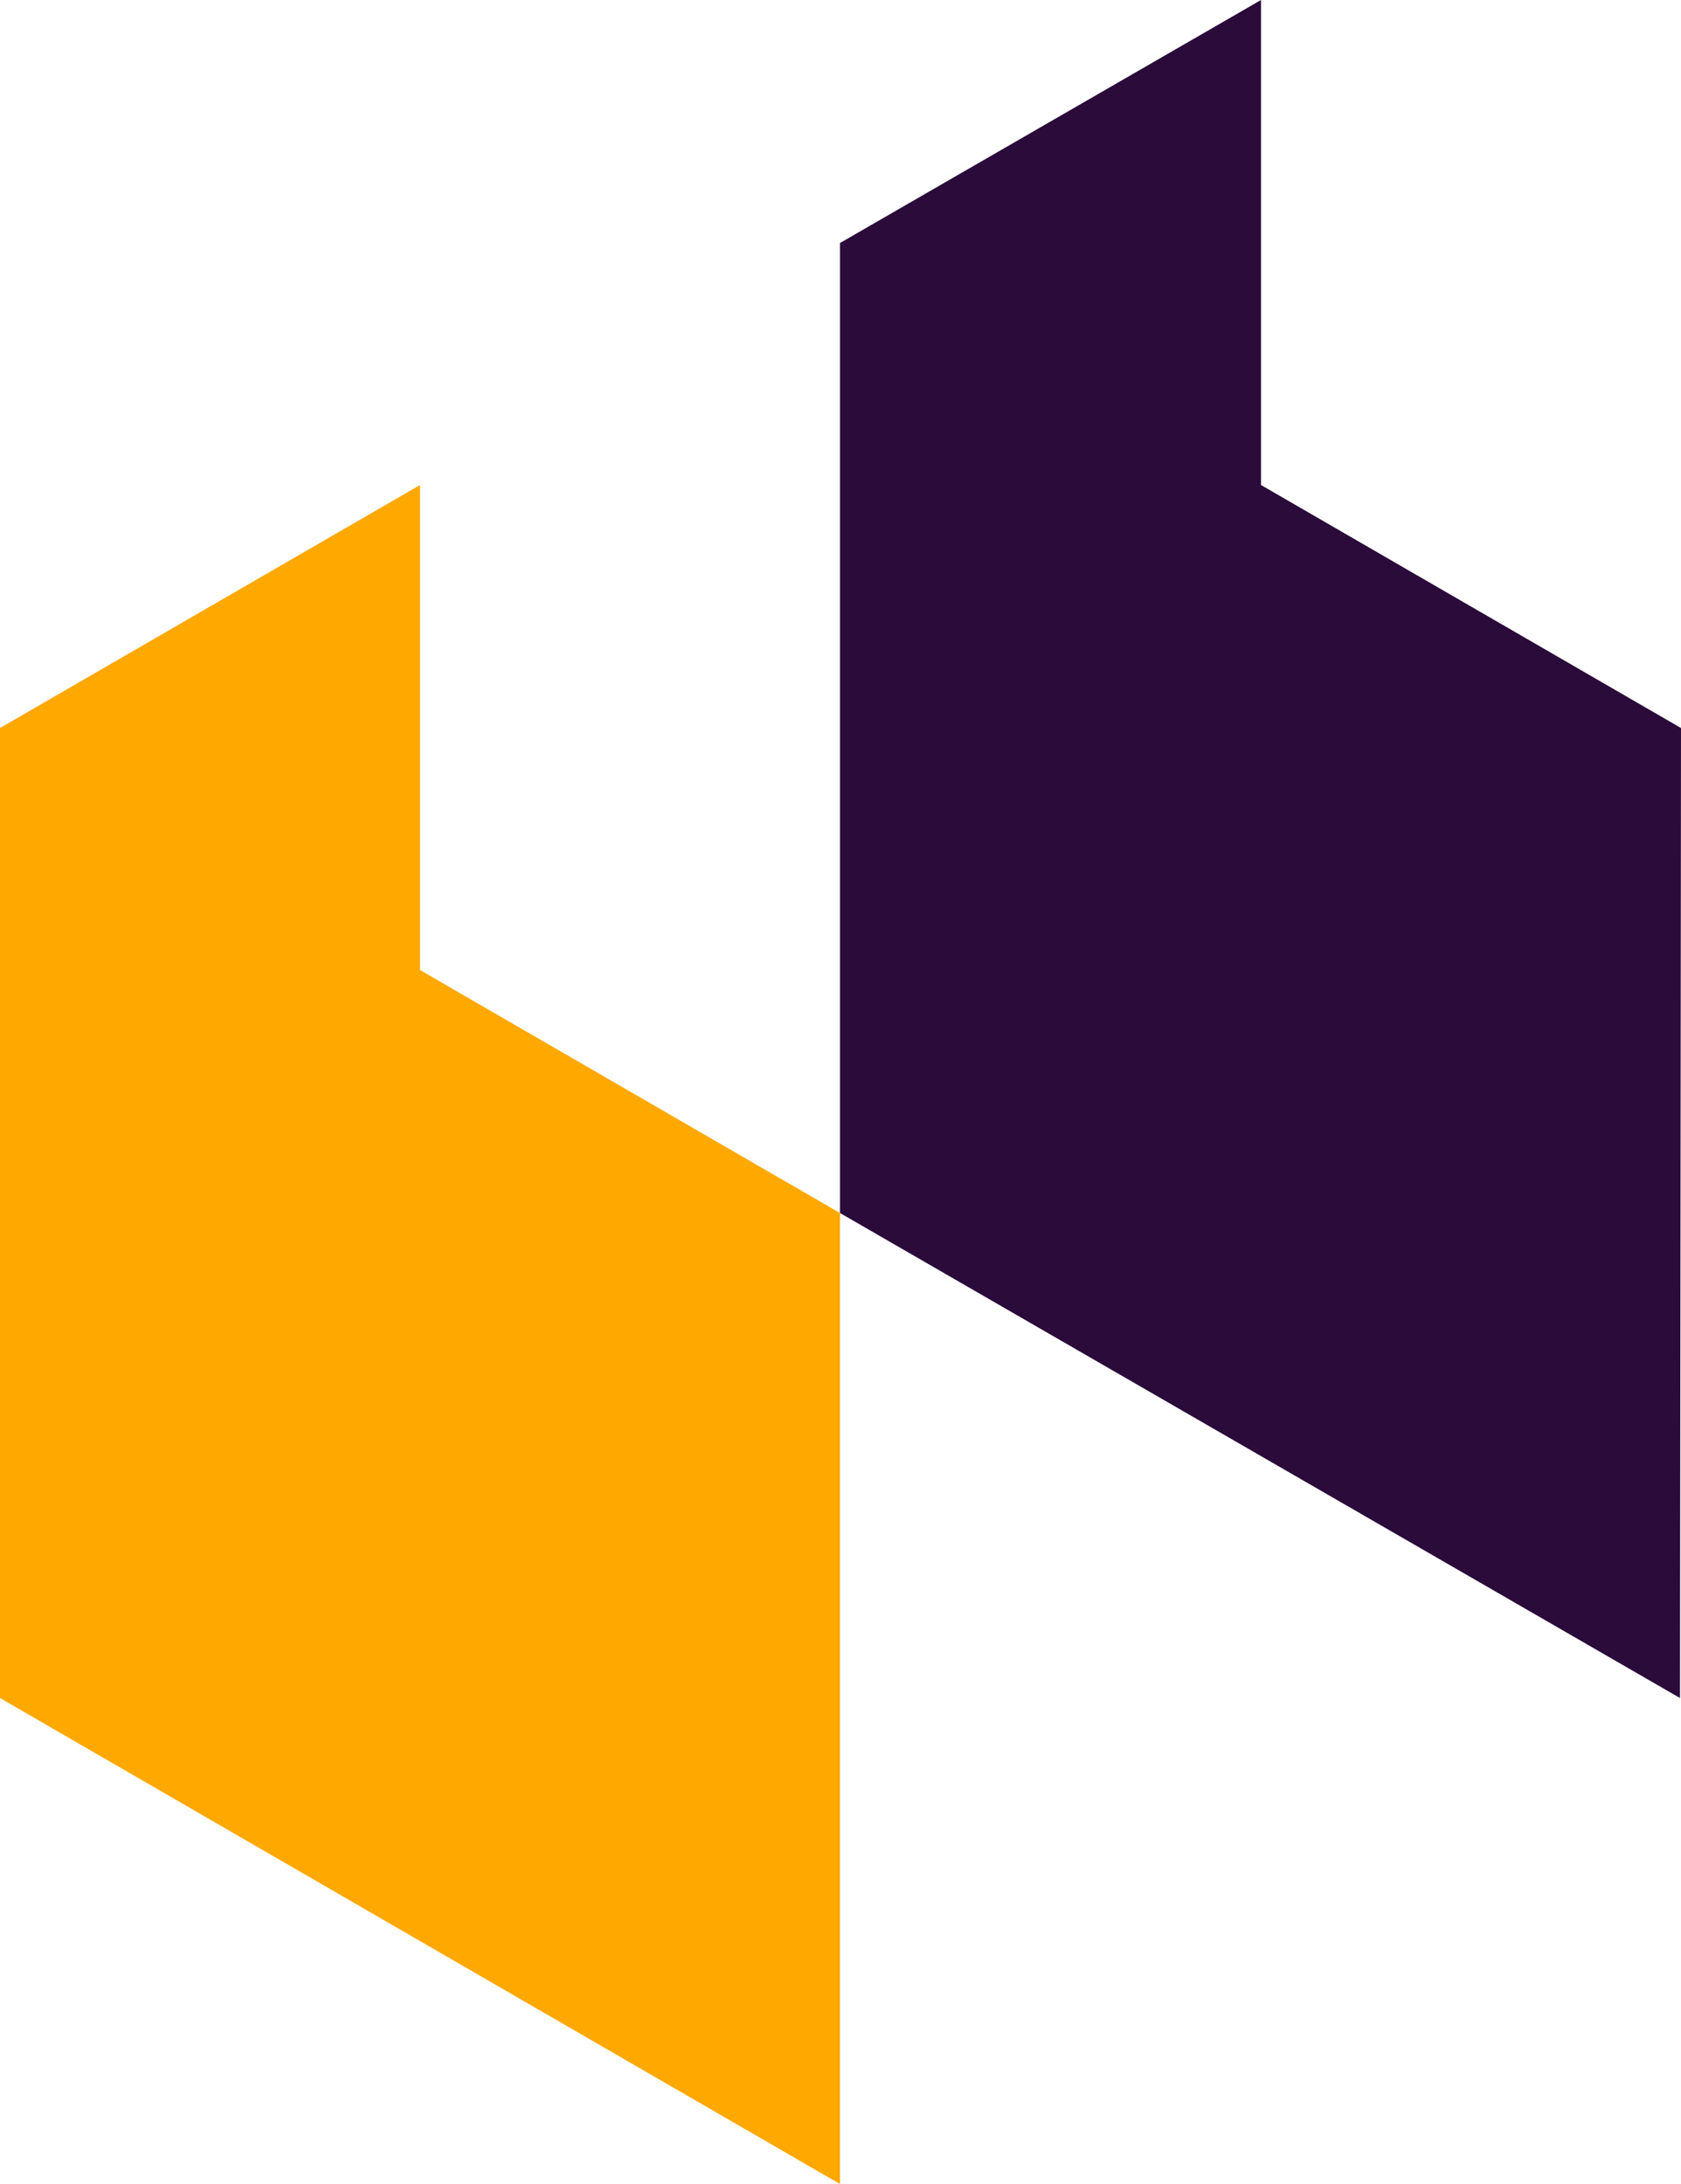
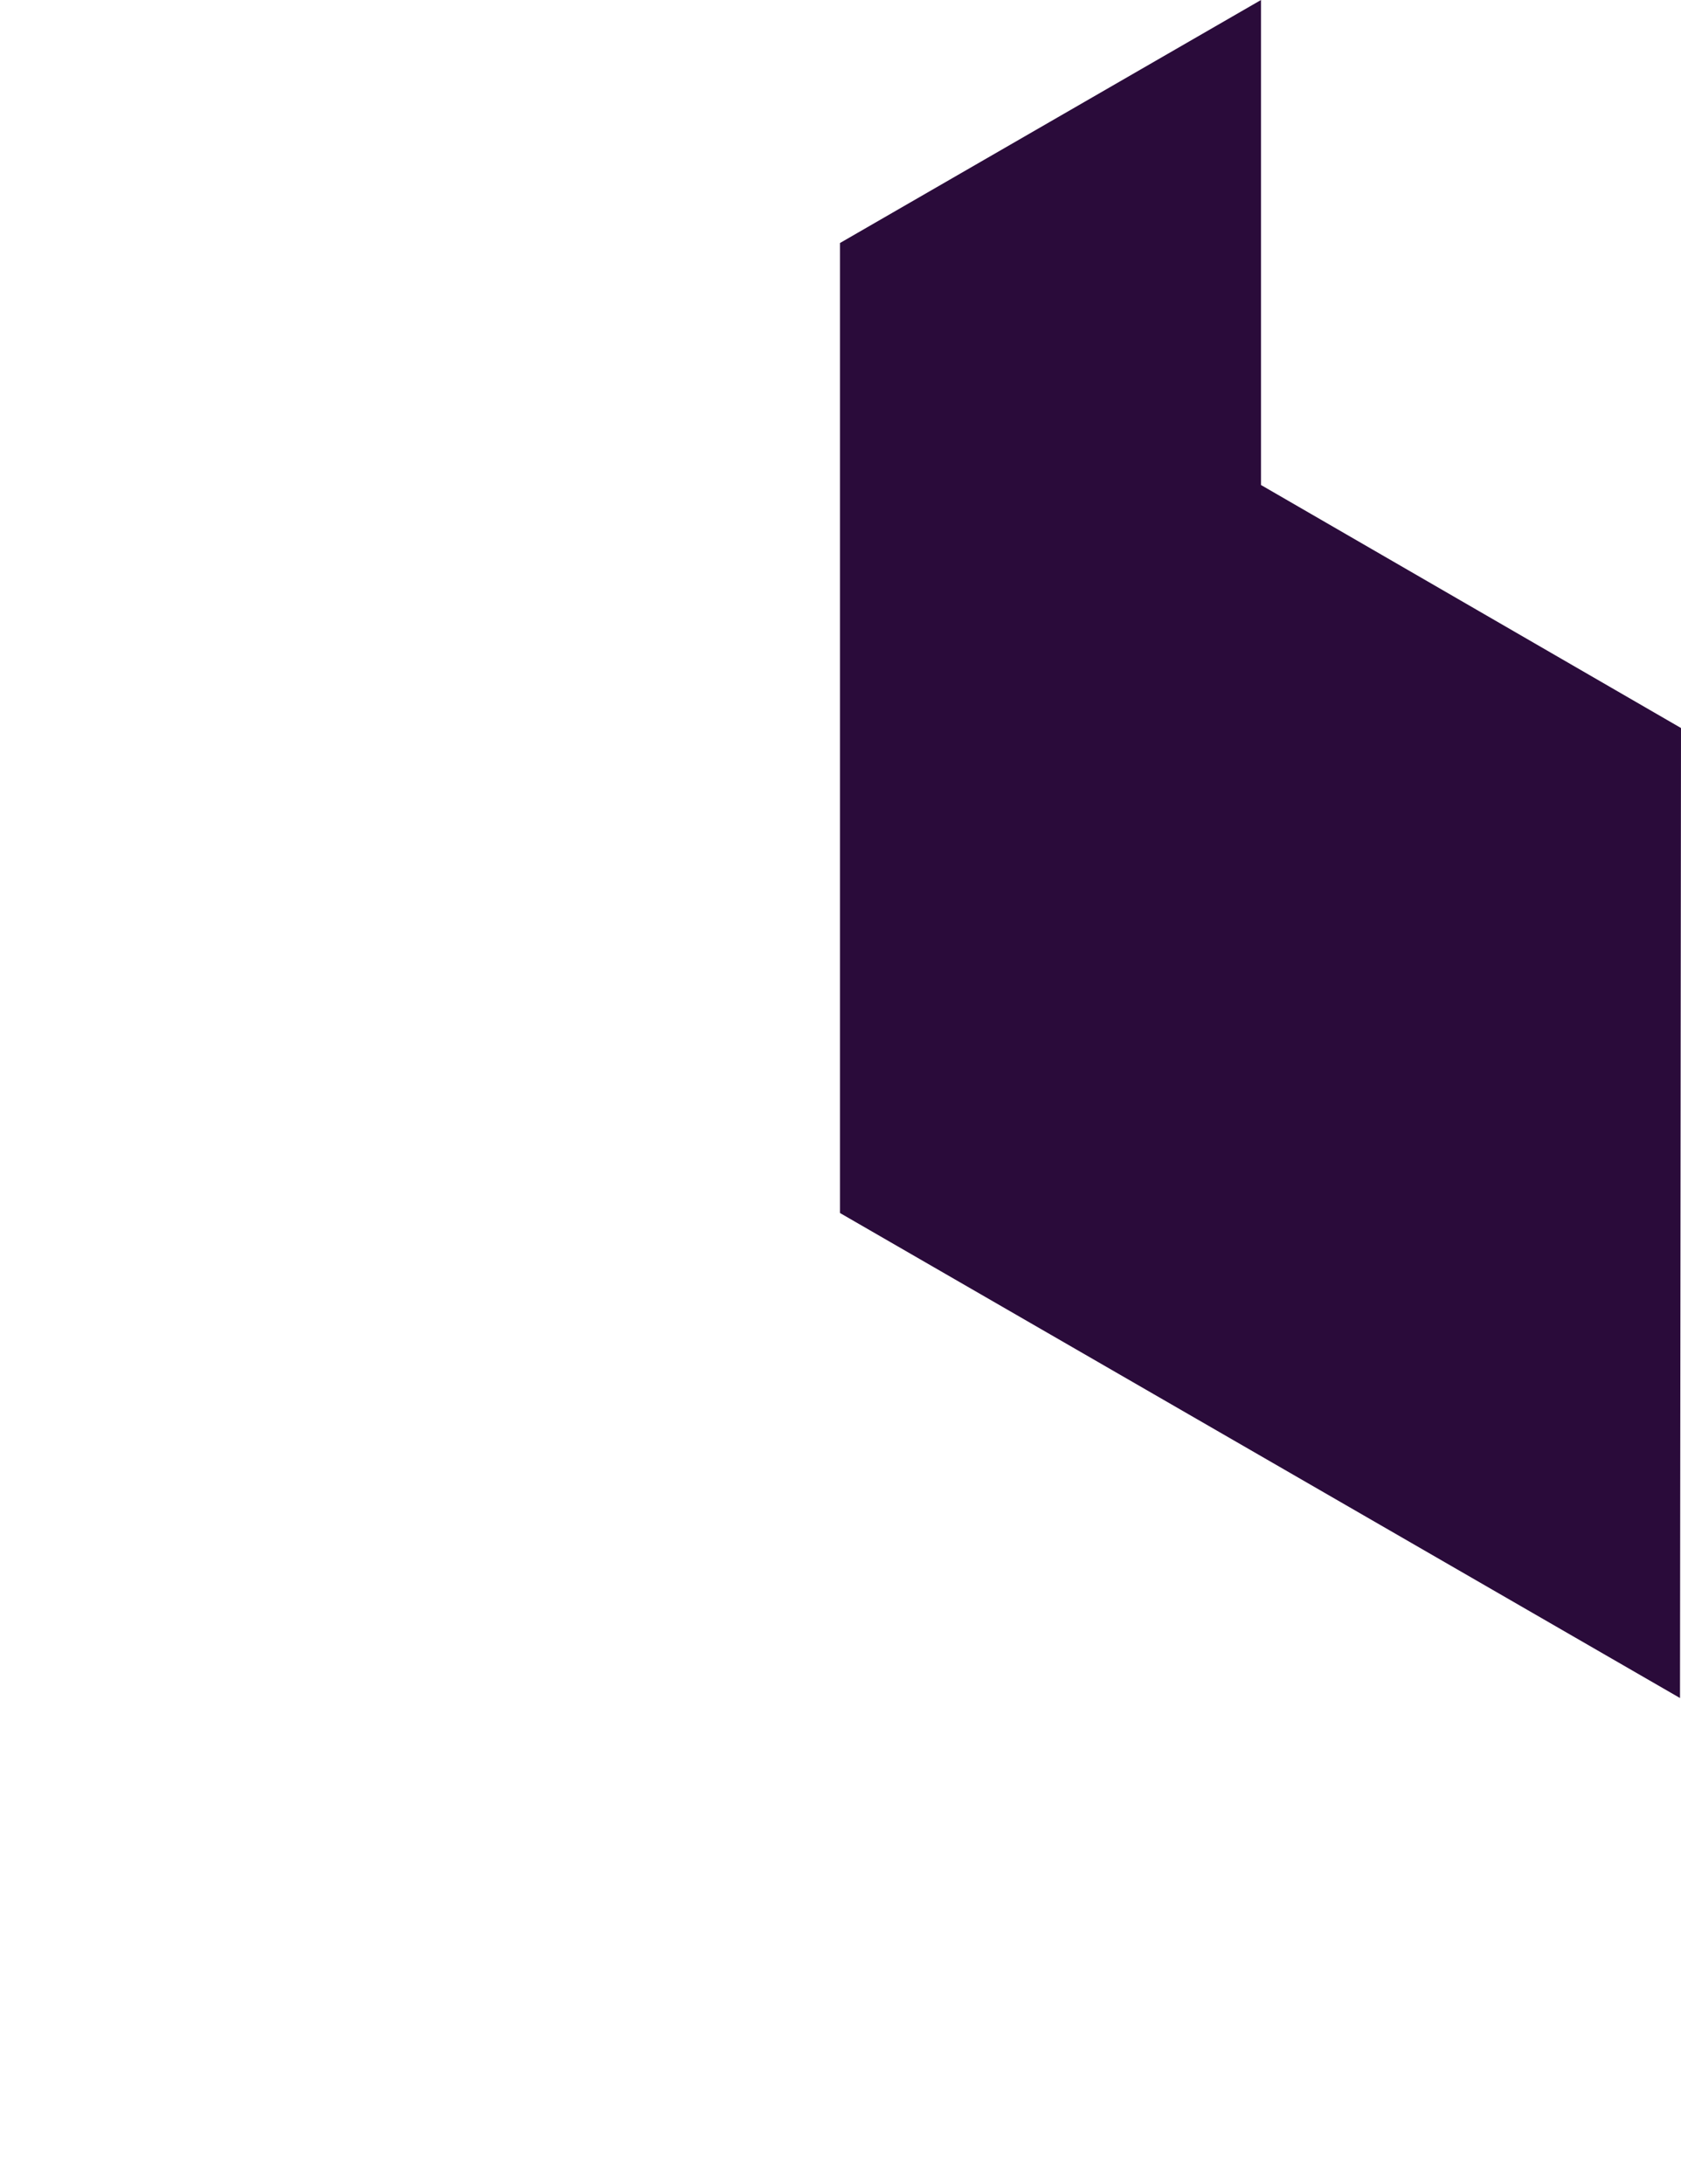
<svg xmlns="http://www.w3.org/2000/svg" version="1.1" id="Layer_1" x="0px" y="0px" viewBox="0 0 168.1 218.4" style="enable-background:new 0 0 168.1 218.4;" xml:space="preserve">
  <style type="text/css">
	.st0{fill:#FFA800;}
	.st1{fill:#2A0B3A;}
</style>
  <title>Quotation_Mark</title>
-   <polygon class="st0" points="0,72.8 0,169.8 84,218.4 84,121.3 42,97 42,48.5 " />
  <path class="st1" d="M168.1,72.8l-42-24.3V0L84,24.3v97l84,48.5L168.1,72.8z" />
</svg>